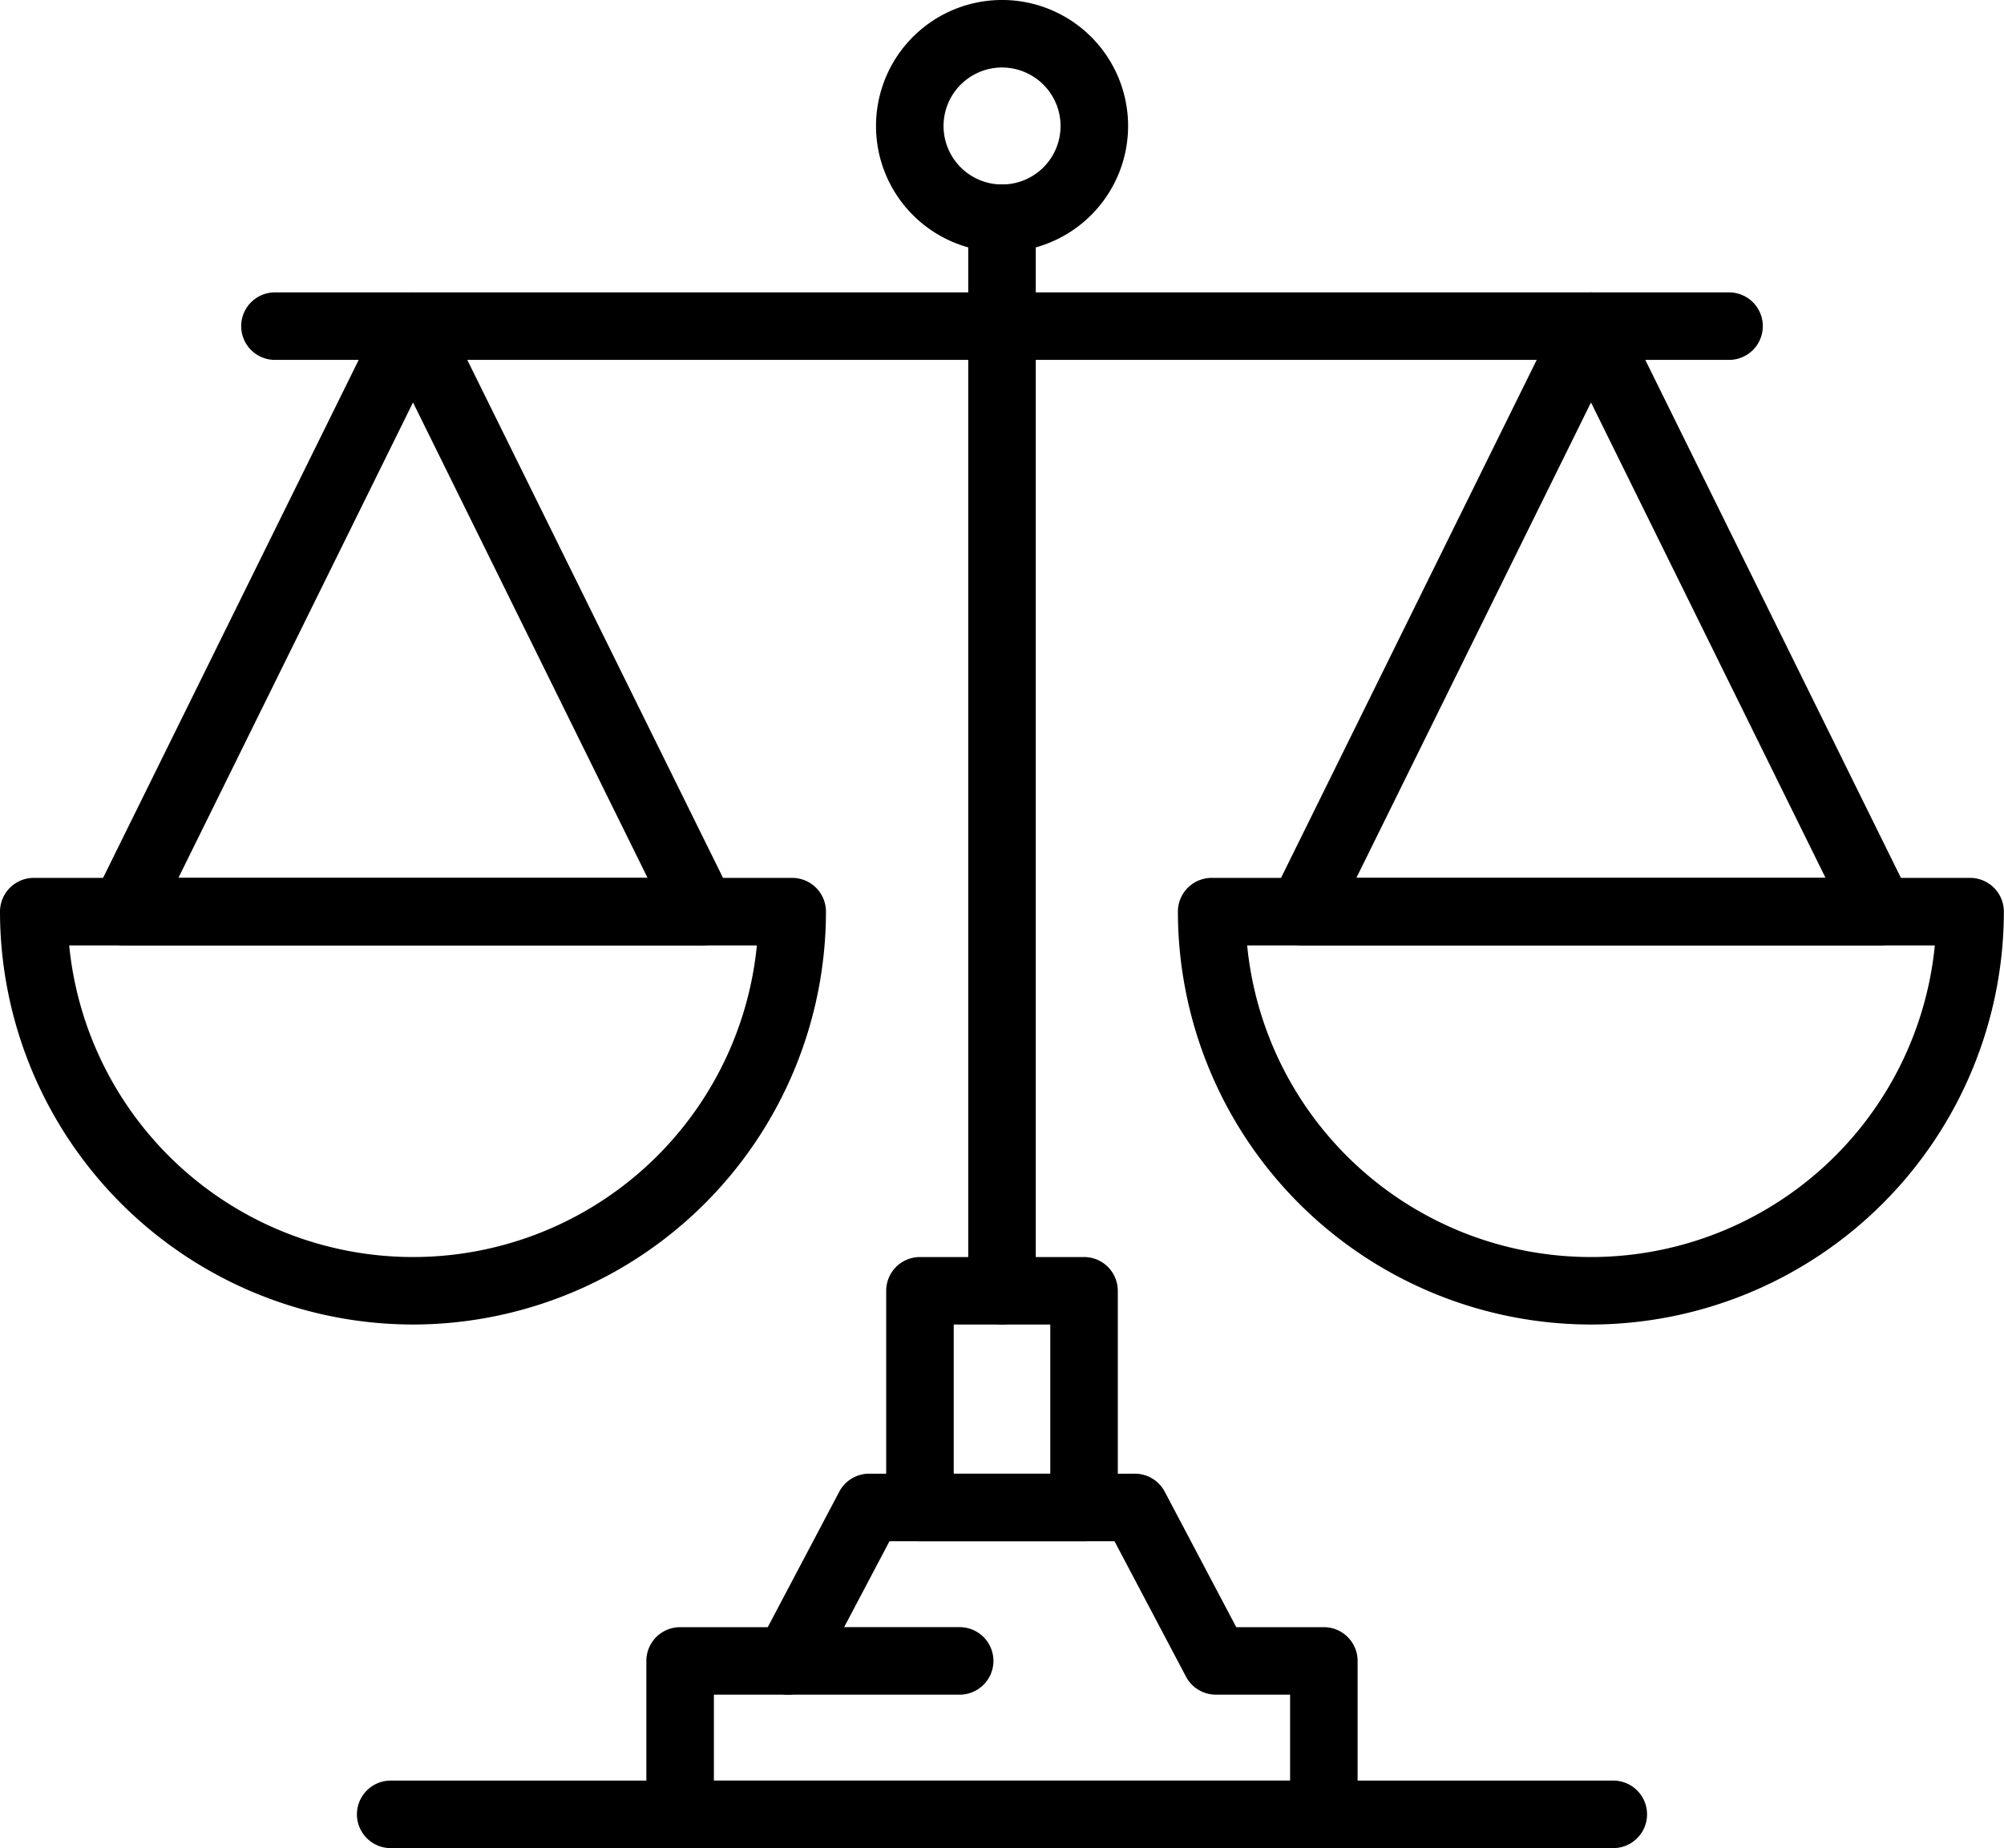
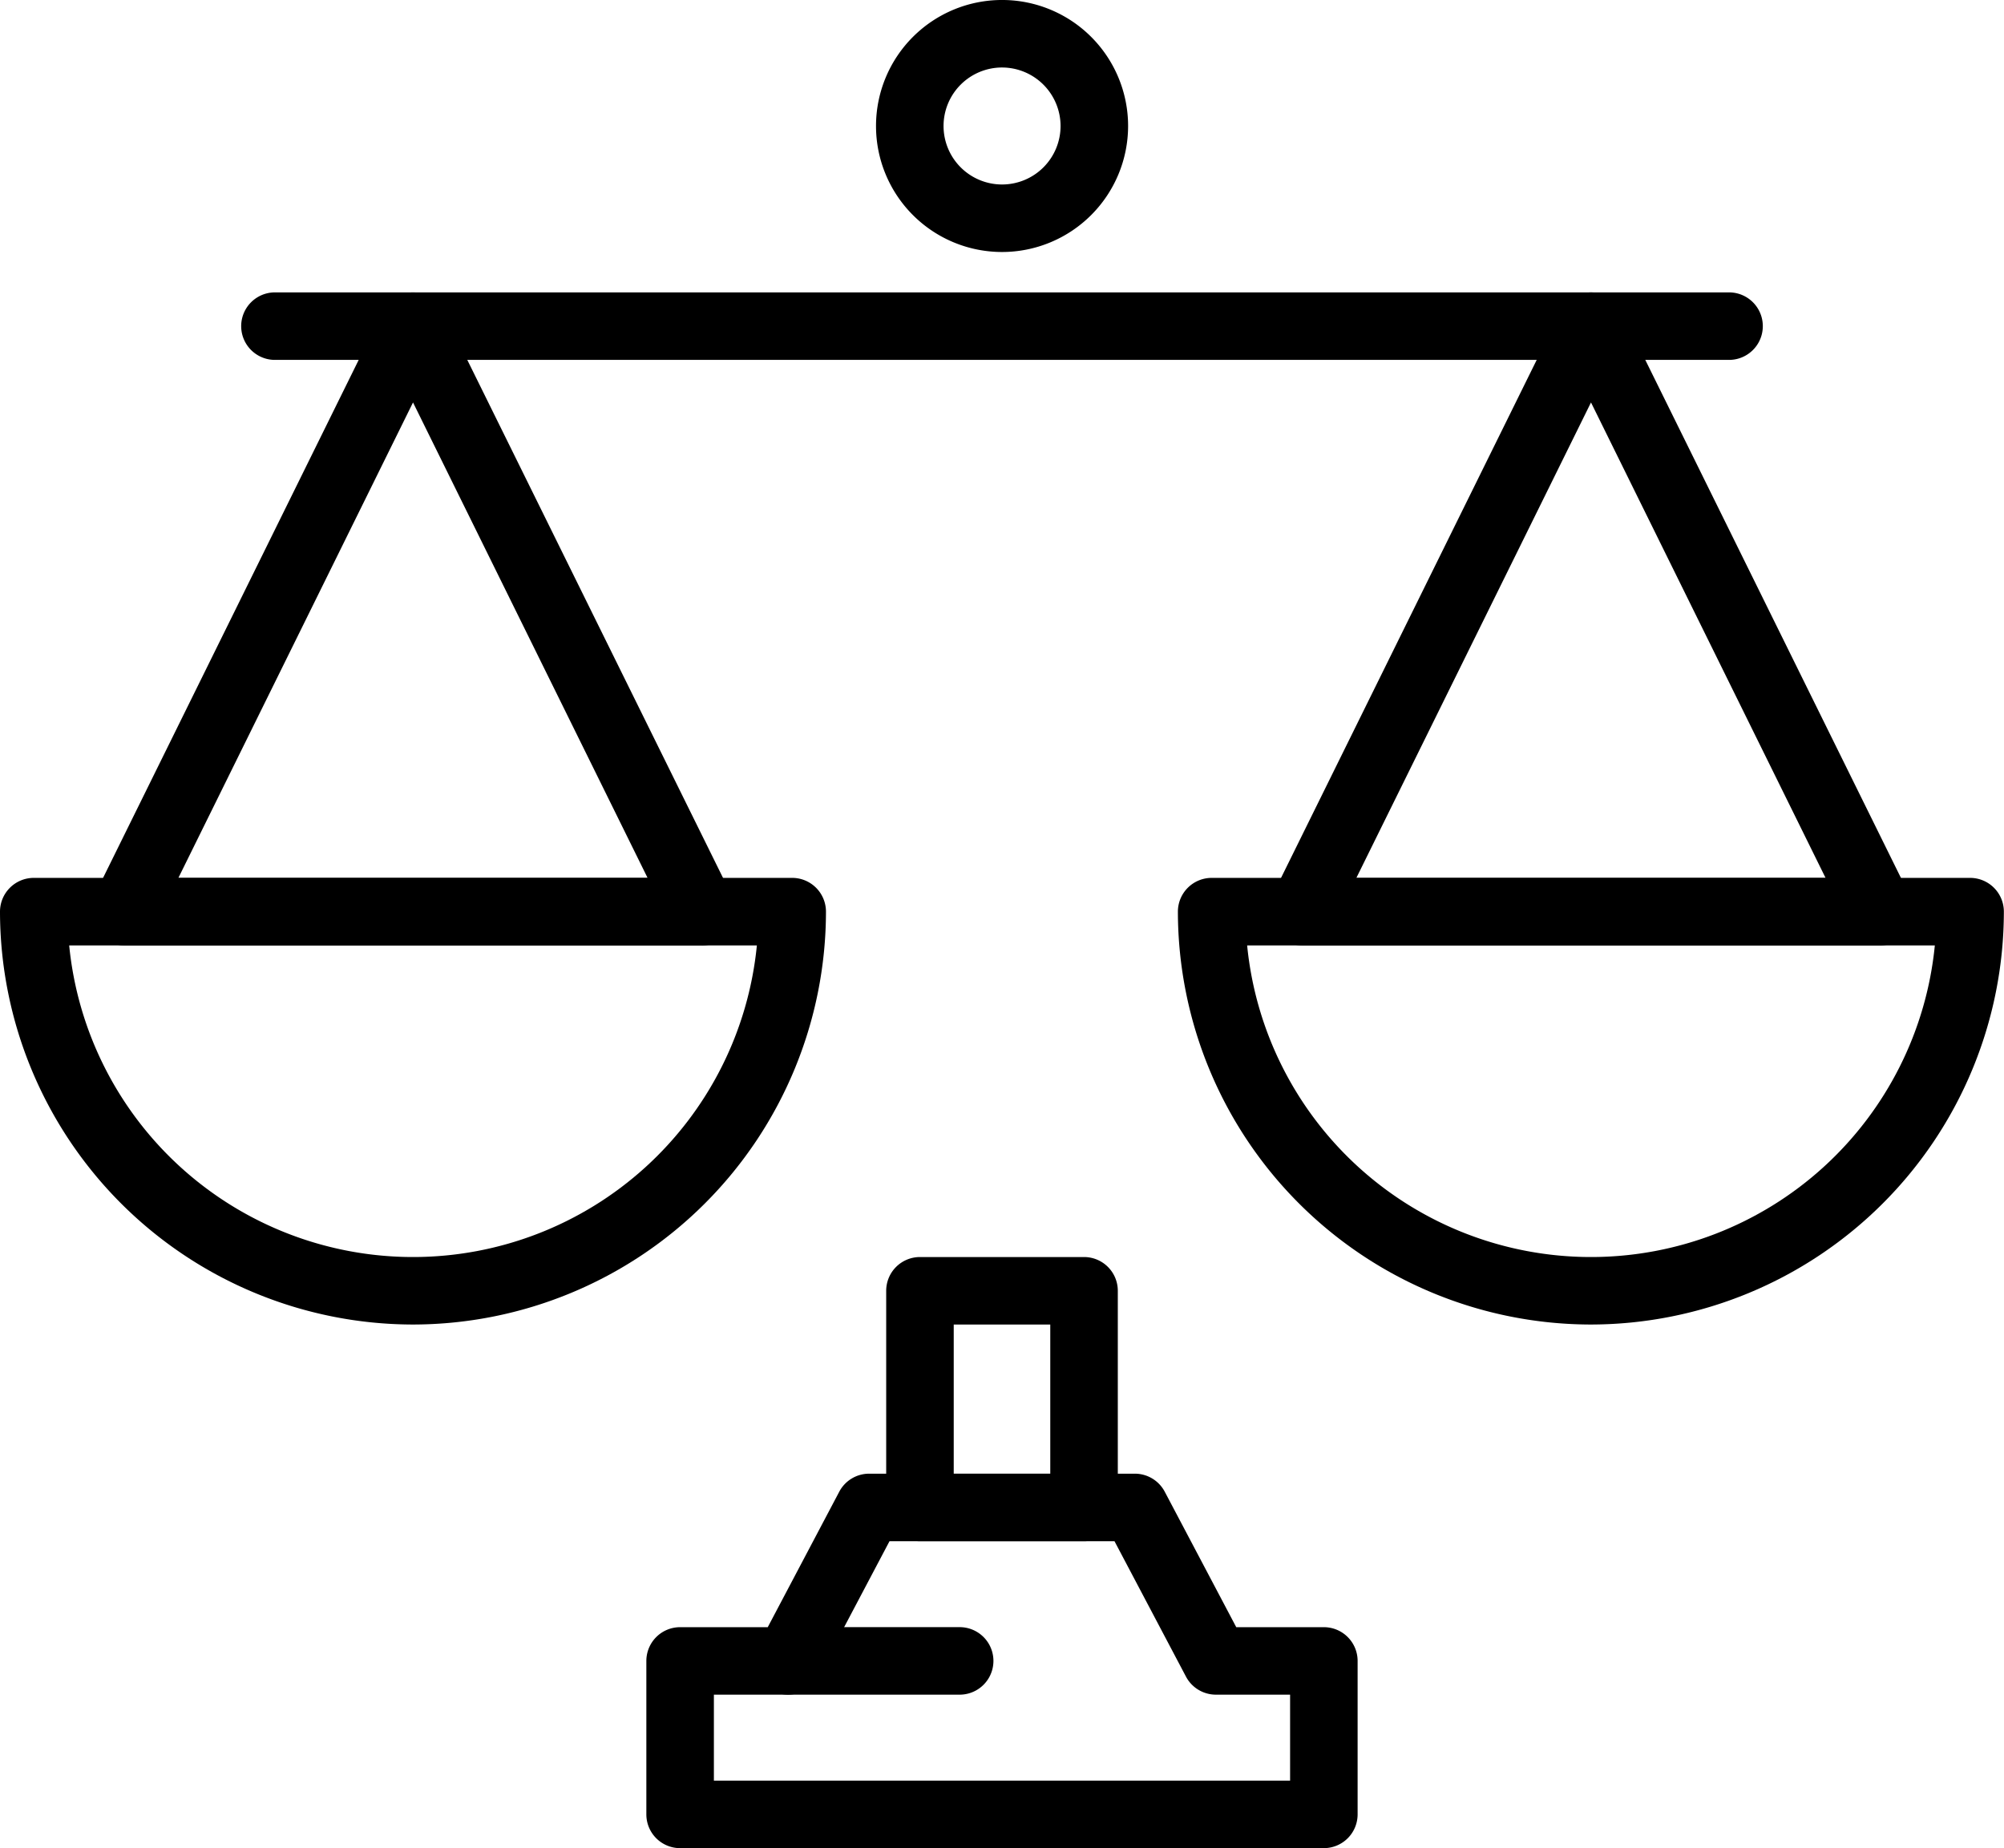
<svg xmlns="http://www.w3.org/2000/svg" width="119.167" height="109.927" viewBox="0 0 119.167 109.927">
  <defs>
    <clipPath id="clip-path">
      <rect id="Rectangle_67" data-name="Rectangle 67" width="119.167" height="109.927" fill="none" />
    </clipPath>
  </defs>
  <g id="Legal_issues" data-name="Legal issues" transform="translate(-69 421)">
    <g id="Group_112" data-name="Group 112" transform="translate(69 -421)" clip-path="url(#clip-path)">
      <path id="Path_217" data-name="Path 217" d="M56.164,50.126A24.586,24.586,0,0,1,31.6,25.568a2.009,2.009,0,0,1,2.008-2.008h45.1a2.009,2.009,0,0,1,2.008,2.008,24.586,24.586,0,0,1-24.56,24.558M35.718,27.576a20.545,20.545,0,0,0,40.893,0Z" transform="translate(38.443 28.657)" />
      <path id="Path_218" data-name="Path 218" d="M70.4,46.688H36.035a2.009,2.009,0,0,1-1.8-2.9L51.417,8.967a2.007,2.007,0,0,1,3.6,0L72.2,43.792a2.009,2.009,0,0,1-1.8,2.9M39.265,42.672h27.9L53.217,14.393Z" transform="translate(41.391 9.545)" />
      <path id="Path_219" data-name="Path 219" d="M24.56,50.126A24.586,24.586,0,0,1,0,25.568,2.009,2.009,0,0,1,2.008,23.56h45.1a2.009,2.009,0,0,1,2.008,2.008A24.586,24.586,0,0,1,24.56,50.126M4.114,27.576a20.545,20.545,0,0,0,40.893,0Z" transform="translate(0 28.657)" />
      <path id="Path_220" data-name="Path 220" d="M38.795,46.688H4.431a2.009,2.009,0,0,1-1.8-2.9L19.811,8.967a2.008,2.008,0,0,1,3.6,0L40.6,43.792a2.011,2.011,0,0,1-1.8,2.9M7.661,42.672h27.9L21.613,14.393Z" transform="translate(2.947 9.545)" />
-       <path id="Path_221" data-name="Path 221" d="M27.985,72.762a2.009,2.009,0,0,1-2.008-2.008V6.957a2.008,2.008,0,0,1,4.016,0v63.8a2.009,2.009,0,0,1-2.008,2.008" transform="translate(31.599 6.021)" />
      <path id="Path_222" data-name="Path 222" d="M94.946,11.863H8.479a2.008,2.008,0,0,1,0-4.016H94.946a2.008,2.008,0,0,1,0,4.016" transform="translate(7.871 9.544)" />
      <path id="Path_223" data-name="Path 223" d="M57.629,61.822H19.349a2.009,2.009,0,0,1-2.008-2.008V50.686a2.008,2.008,0,0,1,2.008-2.008H24.56l4.253-8.059a2.008,2.008,0,0,1,1.775-1.071h15.8a2.011,2.011,0,0,1,1.778,1.071l4.253,8.059h5.209a2.008,2.008,0,0,1,2.008,2.008v9.127a2.009,2.009,0,0,1-2.008,2.008M21.357,57.806H55.621V52.692H51.21a2.014,2.014,0,0,1-1.778-1.068l-4.253-8.059H31.8l-4.253,8.059a2.01,2.01,0,0,1-1.775,1.068H21.357Z" transform="translate(21.094 48.107)" />
      <path id="Path_224" data-name="Path 224" d="M35.541,50.637H25.784a2.008,2.008,0,0,1-2.008-2.008V35.743a2.008,2.008,0,0,1,2.008-2.008h9.757a2.008,2.008,0,0,1,2.008,2.008V48.629a2.008,2.008,0,0,1-2.008,2.008m-7.749-4.016h5.741V37.749H27.792Z" transform="translate(28.921 41.034)" />
-       <path id="Path_225" data-name="Path 225" d="M84.285,51.8h-72.7a2.008,2.008,0,1,1,0-4.016h72.7a2.008,2.008,0,0,1,0,4.016" transform="translate(11.648 58.126)" />
      <path id="Path_226" data-name="Path 226" d="M31,14.99a7.495,7.495,0,1,1,7.494-7.5A7.5,7.5,0,0,1,31,14.99M31,4.016a3.479,3.479,0,1,0,3.478,3.478A3.484,3.484,0,0,0,31,4.016" transform="translate(28.588 -0.001)" />
      <path id="Path_227" data-name="Path 227" d="M32.448,47.683h-10.2a2.008,2.008,0,0,1,0-4.016h10.2a2.008,2.008,0,0,1,0,4.016" transform="translate(24.618 53.116)" />
    </g>
  </g>
</svg>